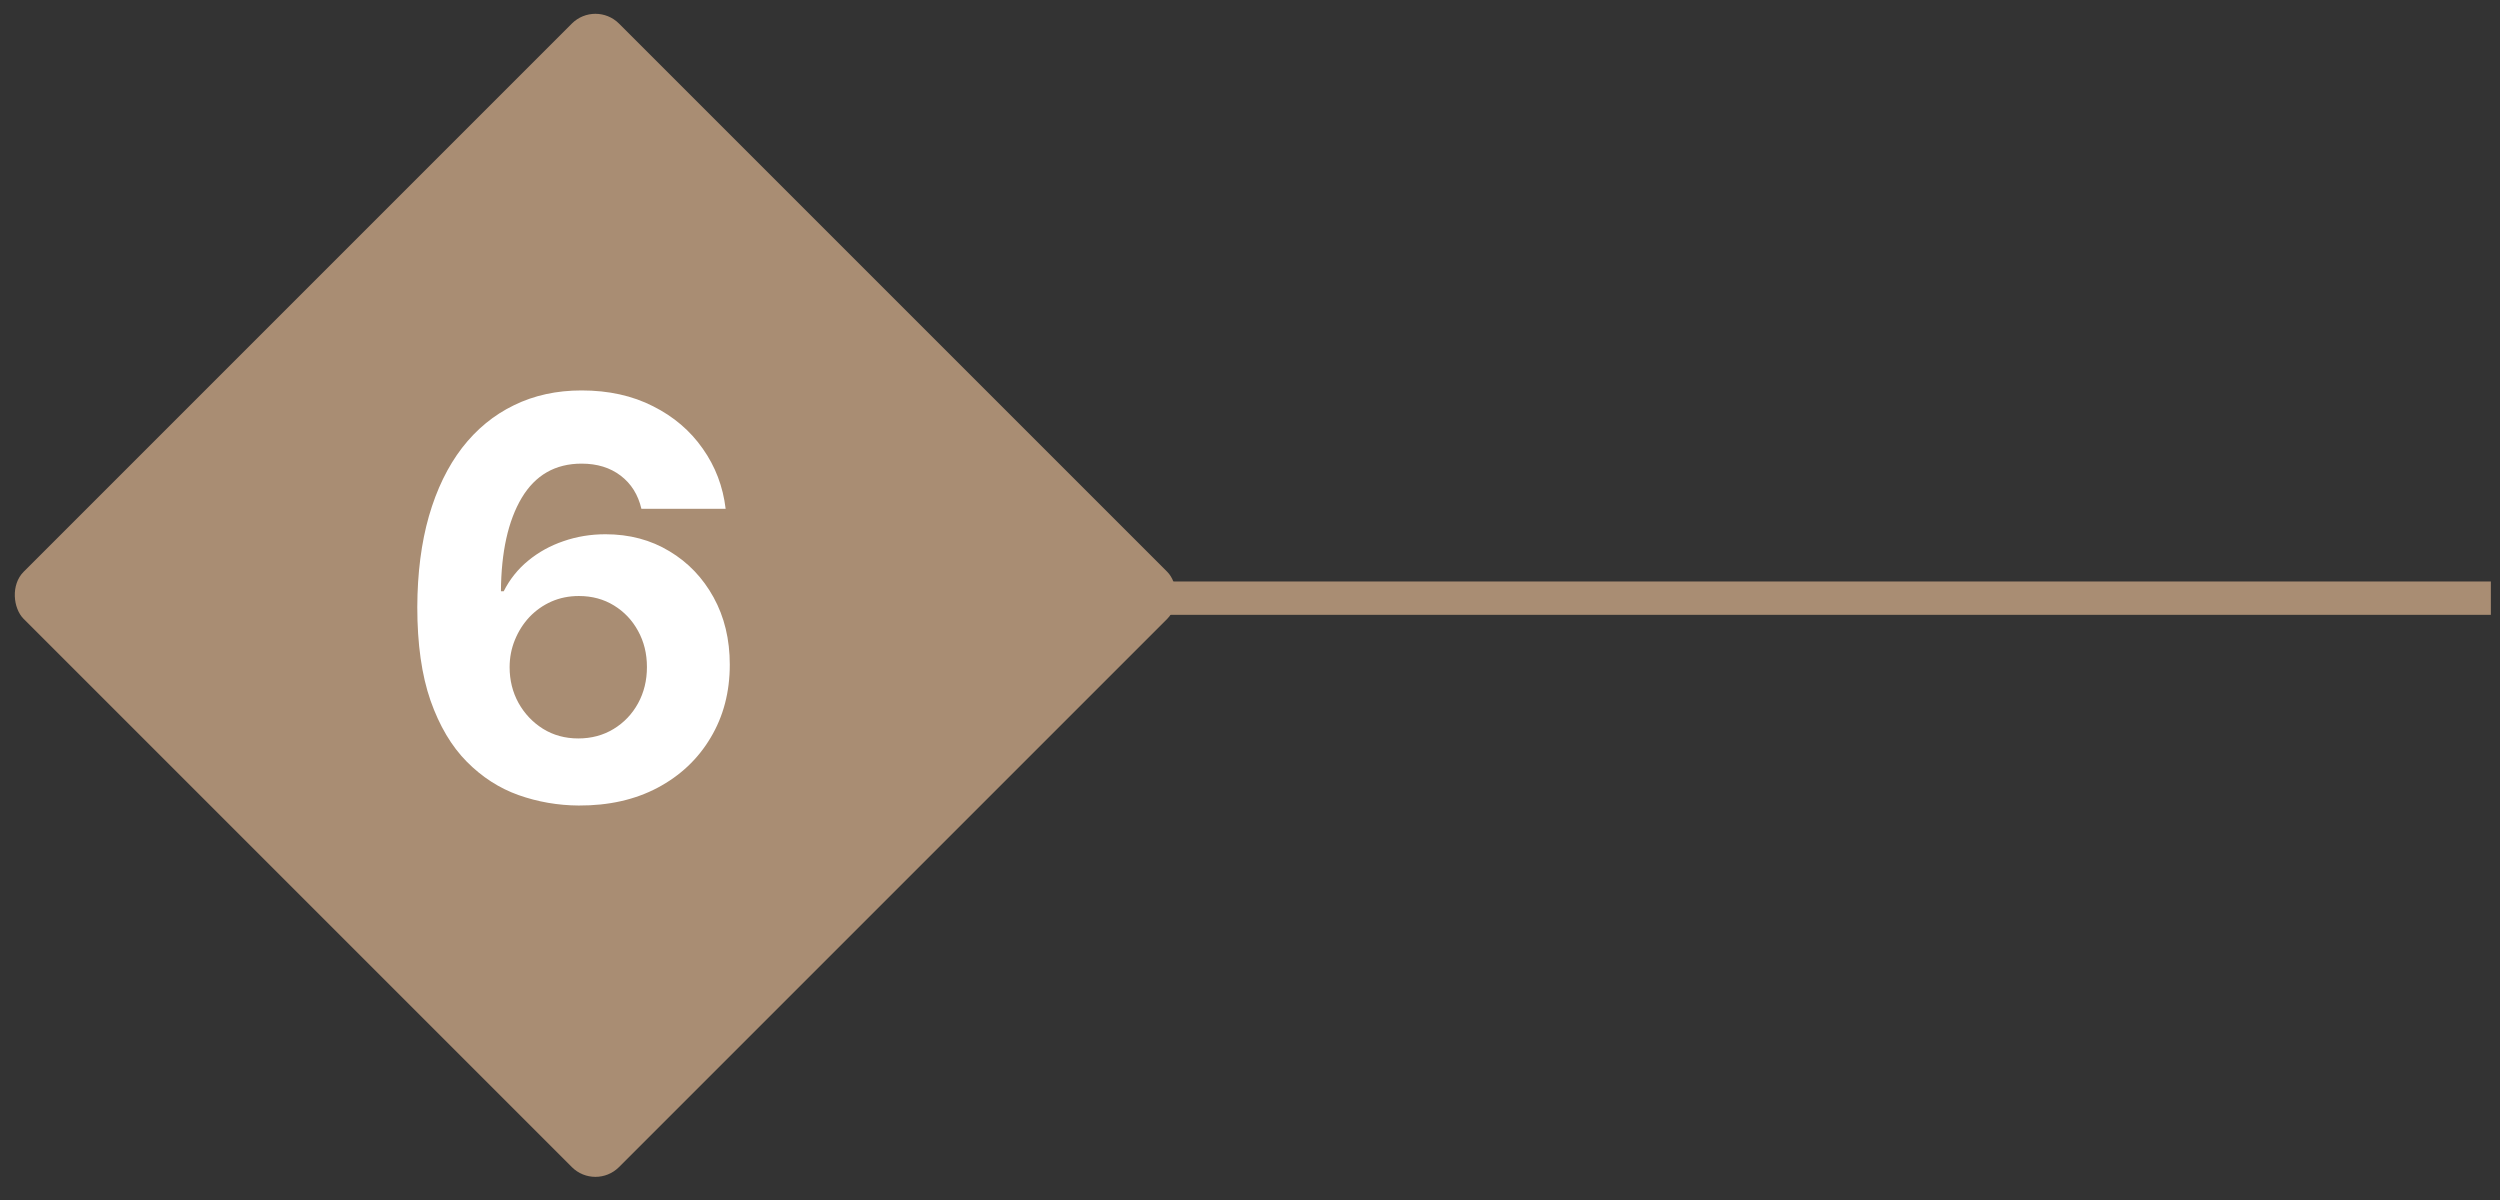
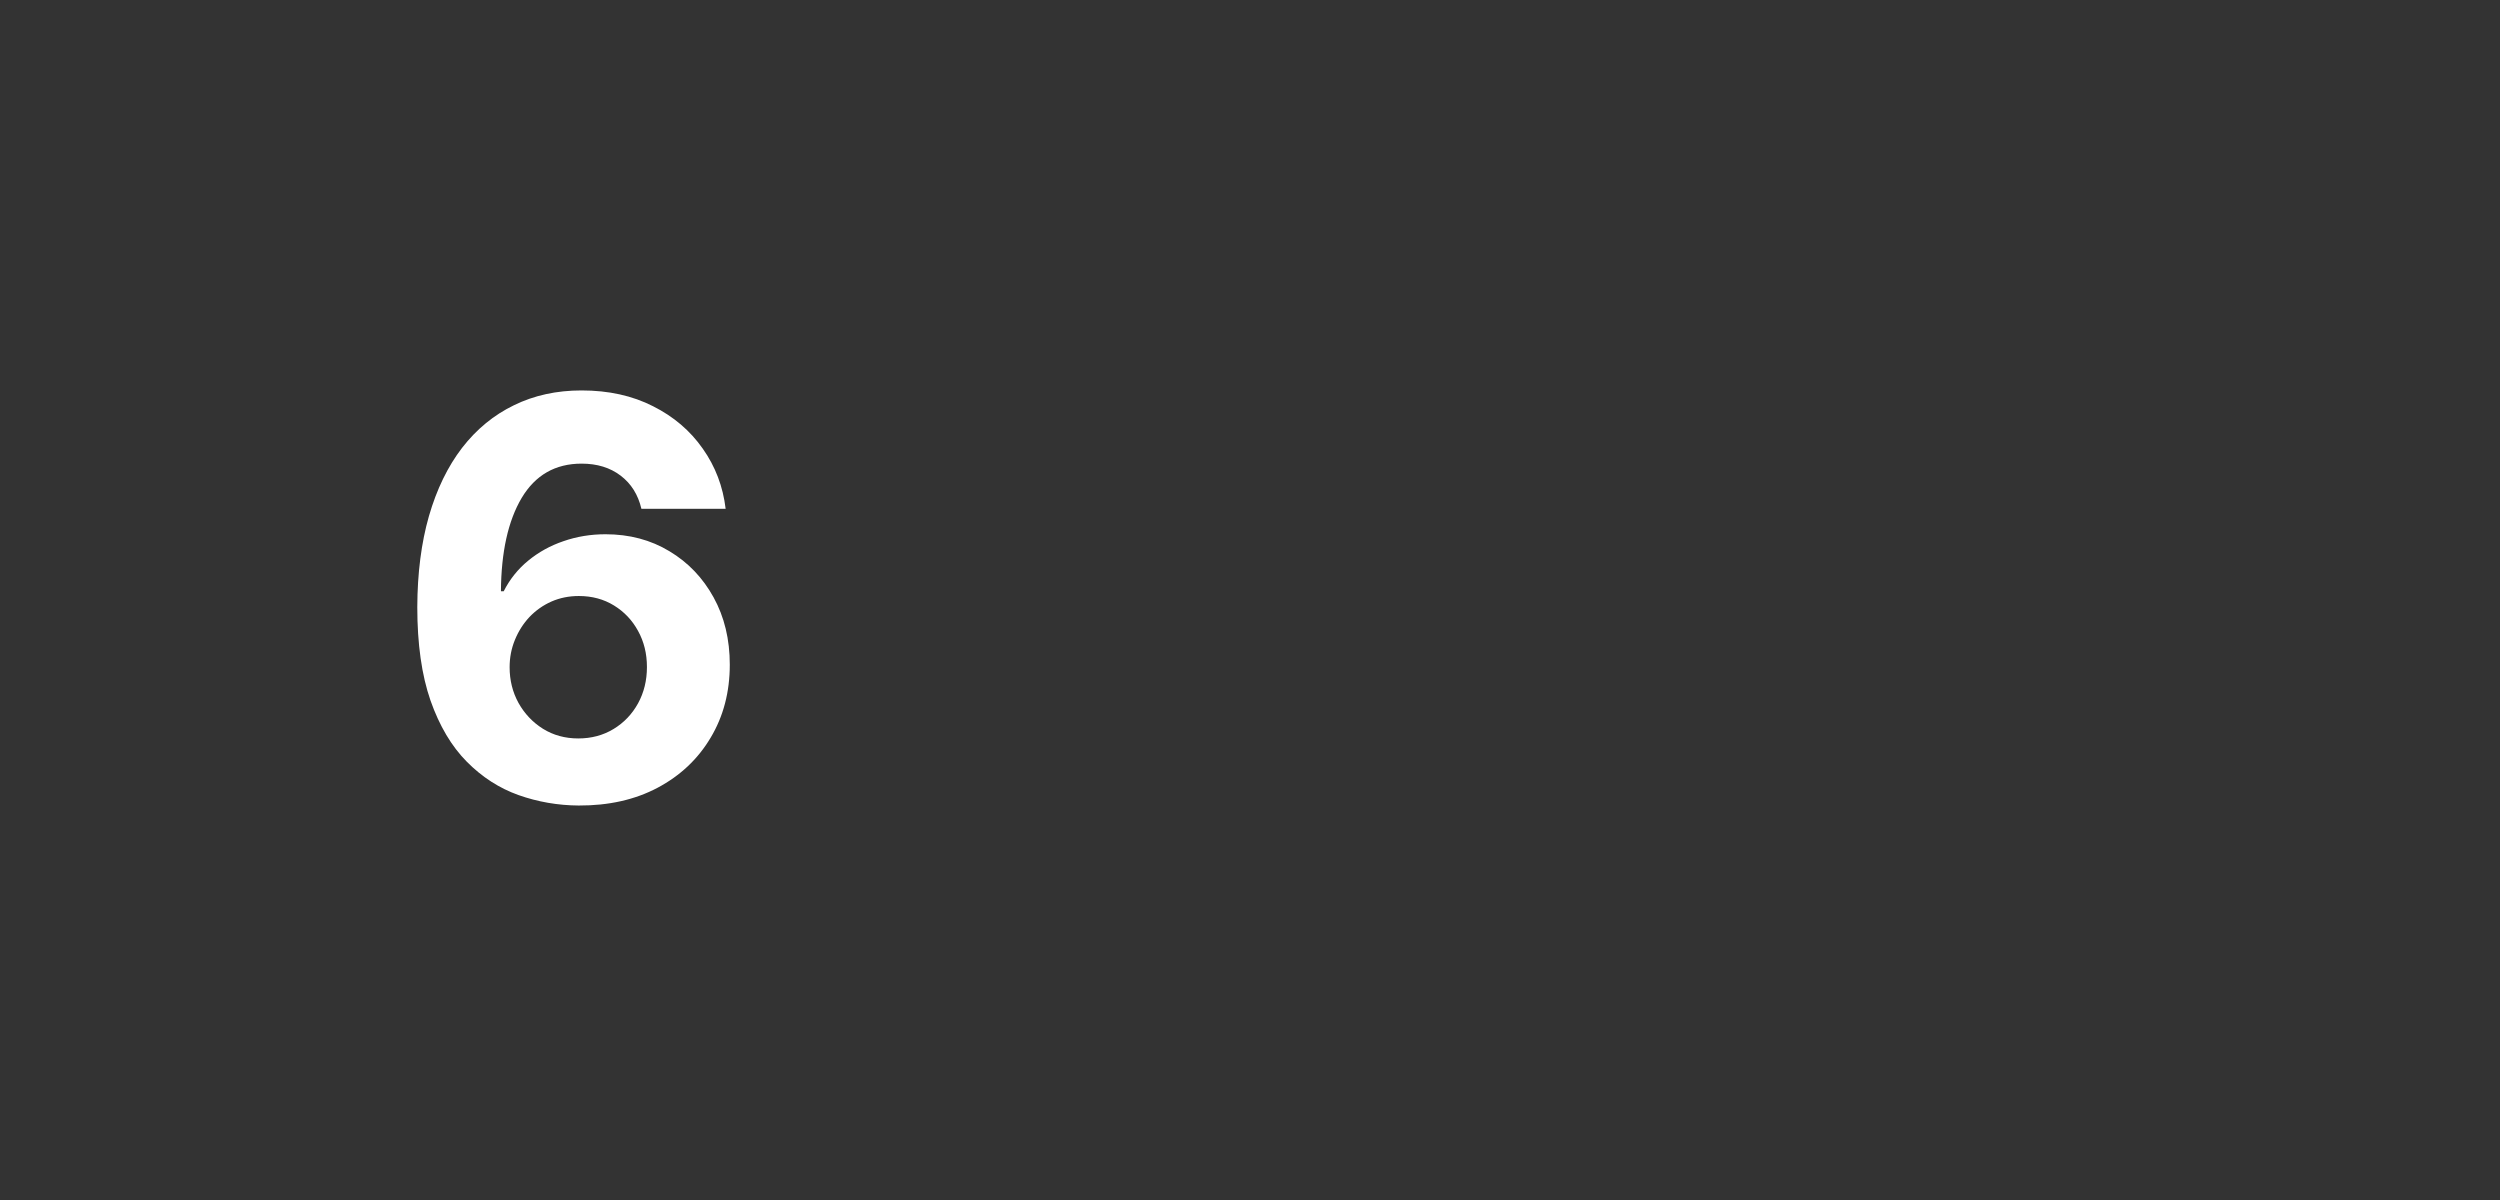
<svg xmlns="http://www.w3.org/2000/svg" width="225" height="108" viewBox="0 0 225 108" fill="none">
  <rect x="0" y="0" width="225" height="108" fill="#333333" stroke="none" />
-   <rect width="75.785" height="75.785" rx="3" transform="matrix(-0.707 0.707 0.707 0.707 53.588 0)" fill="#A98D73" />
-   <line y1="-1.5" x2="119" y2="-1.5" transform="matrix(-1 0 0 1 224.177 55.334)" stroke="#A98D73" stroke-width="3" />
  <path d="M52.08 72.497C50.21 72.485 48.405 72.172 46.665 71.556C44.937 70.941 43.386 69.94 42.013 68.555C40.64 67.171 39.551 65.336 38.746 63.051C37.953 60.767 37.556 57.961 37.556 54.635C37.568 51.581 37.917 48.852 38.604 46.45C39.302 44.035 40.296 41.987 41.587 40.306C42.889 38.625 44.445 37.347 46.256 36.471C48.067 35.583 50.097 35.139 52.346 35.139C54.773 35.139 56.916 35.613 58.774 36.56C60.633 37.495 62.124 38.767 63.248 40.377C64.385 41.987 65.071 43.792 65.308 45.793H57.727C57.431 44.526 56.809 43.532 55.862 42.81C54.915 42.088 53.743 41.727 52.346 41.727C49.979 41.727 48.18 42.756 46.949 44.816C45.73 46.876 45.108 49.675 45.084 53.215H45.333C45.877 52.137 46.611 51.22 47.535 50.462C48.47 49.693 49.529 49.107 50.713 48.705C51.908 48.29 53.169 48.083 54.495 48.083C56.649 48.083 58.567 48.592 60.248 49.61C61.929 50.616 63.254 52.001 64.225 53.765C65.196 55.529 65.681 57.547 65.681 59.82C65.681 62.282 65.107 64.472 63.959 66.389C62.822 68.307 61.23 69.81 59.182 70.899C57.147 71.976 54.779 72.509 52.08 72.497ZM52.045 66.46C53.228 66.46 54.288 66.176 55.223 65.608C56.158 65.04 56.892 64.27 57.425 63.3C57.957 62.329 58.224 61.24 58.224 60.033C58.224 58.825 57.957 57.742 57.425 56.783C56.904 55.825 56.182 55.061 55.258 54.493C54.335 53.925 53.282 53.641 52.098 53.641C51.21 53.641 50.388 53.806 49.63 54.138C48.884 54.469 48.227 54.931 47.659 55.523C47.103 56.115 46.665 56.801 46.345 57.582C46.026 58.352 45.866 59.175 45.866 60.05C45.866 61.222 46.132 62.294 46.665 63.264C47.209 64.235 47.943 65.01 48.866 65.59C49.801 66.17 50.861 66.46 52.045 66.46Z" fill="white" />
</svg>